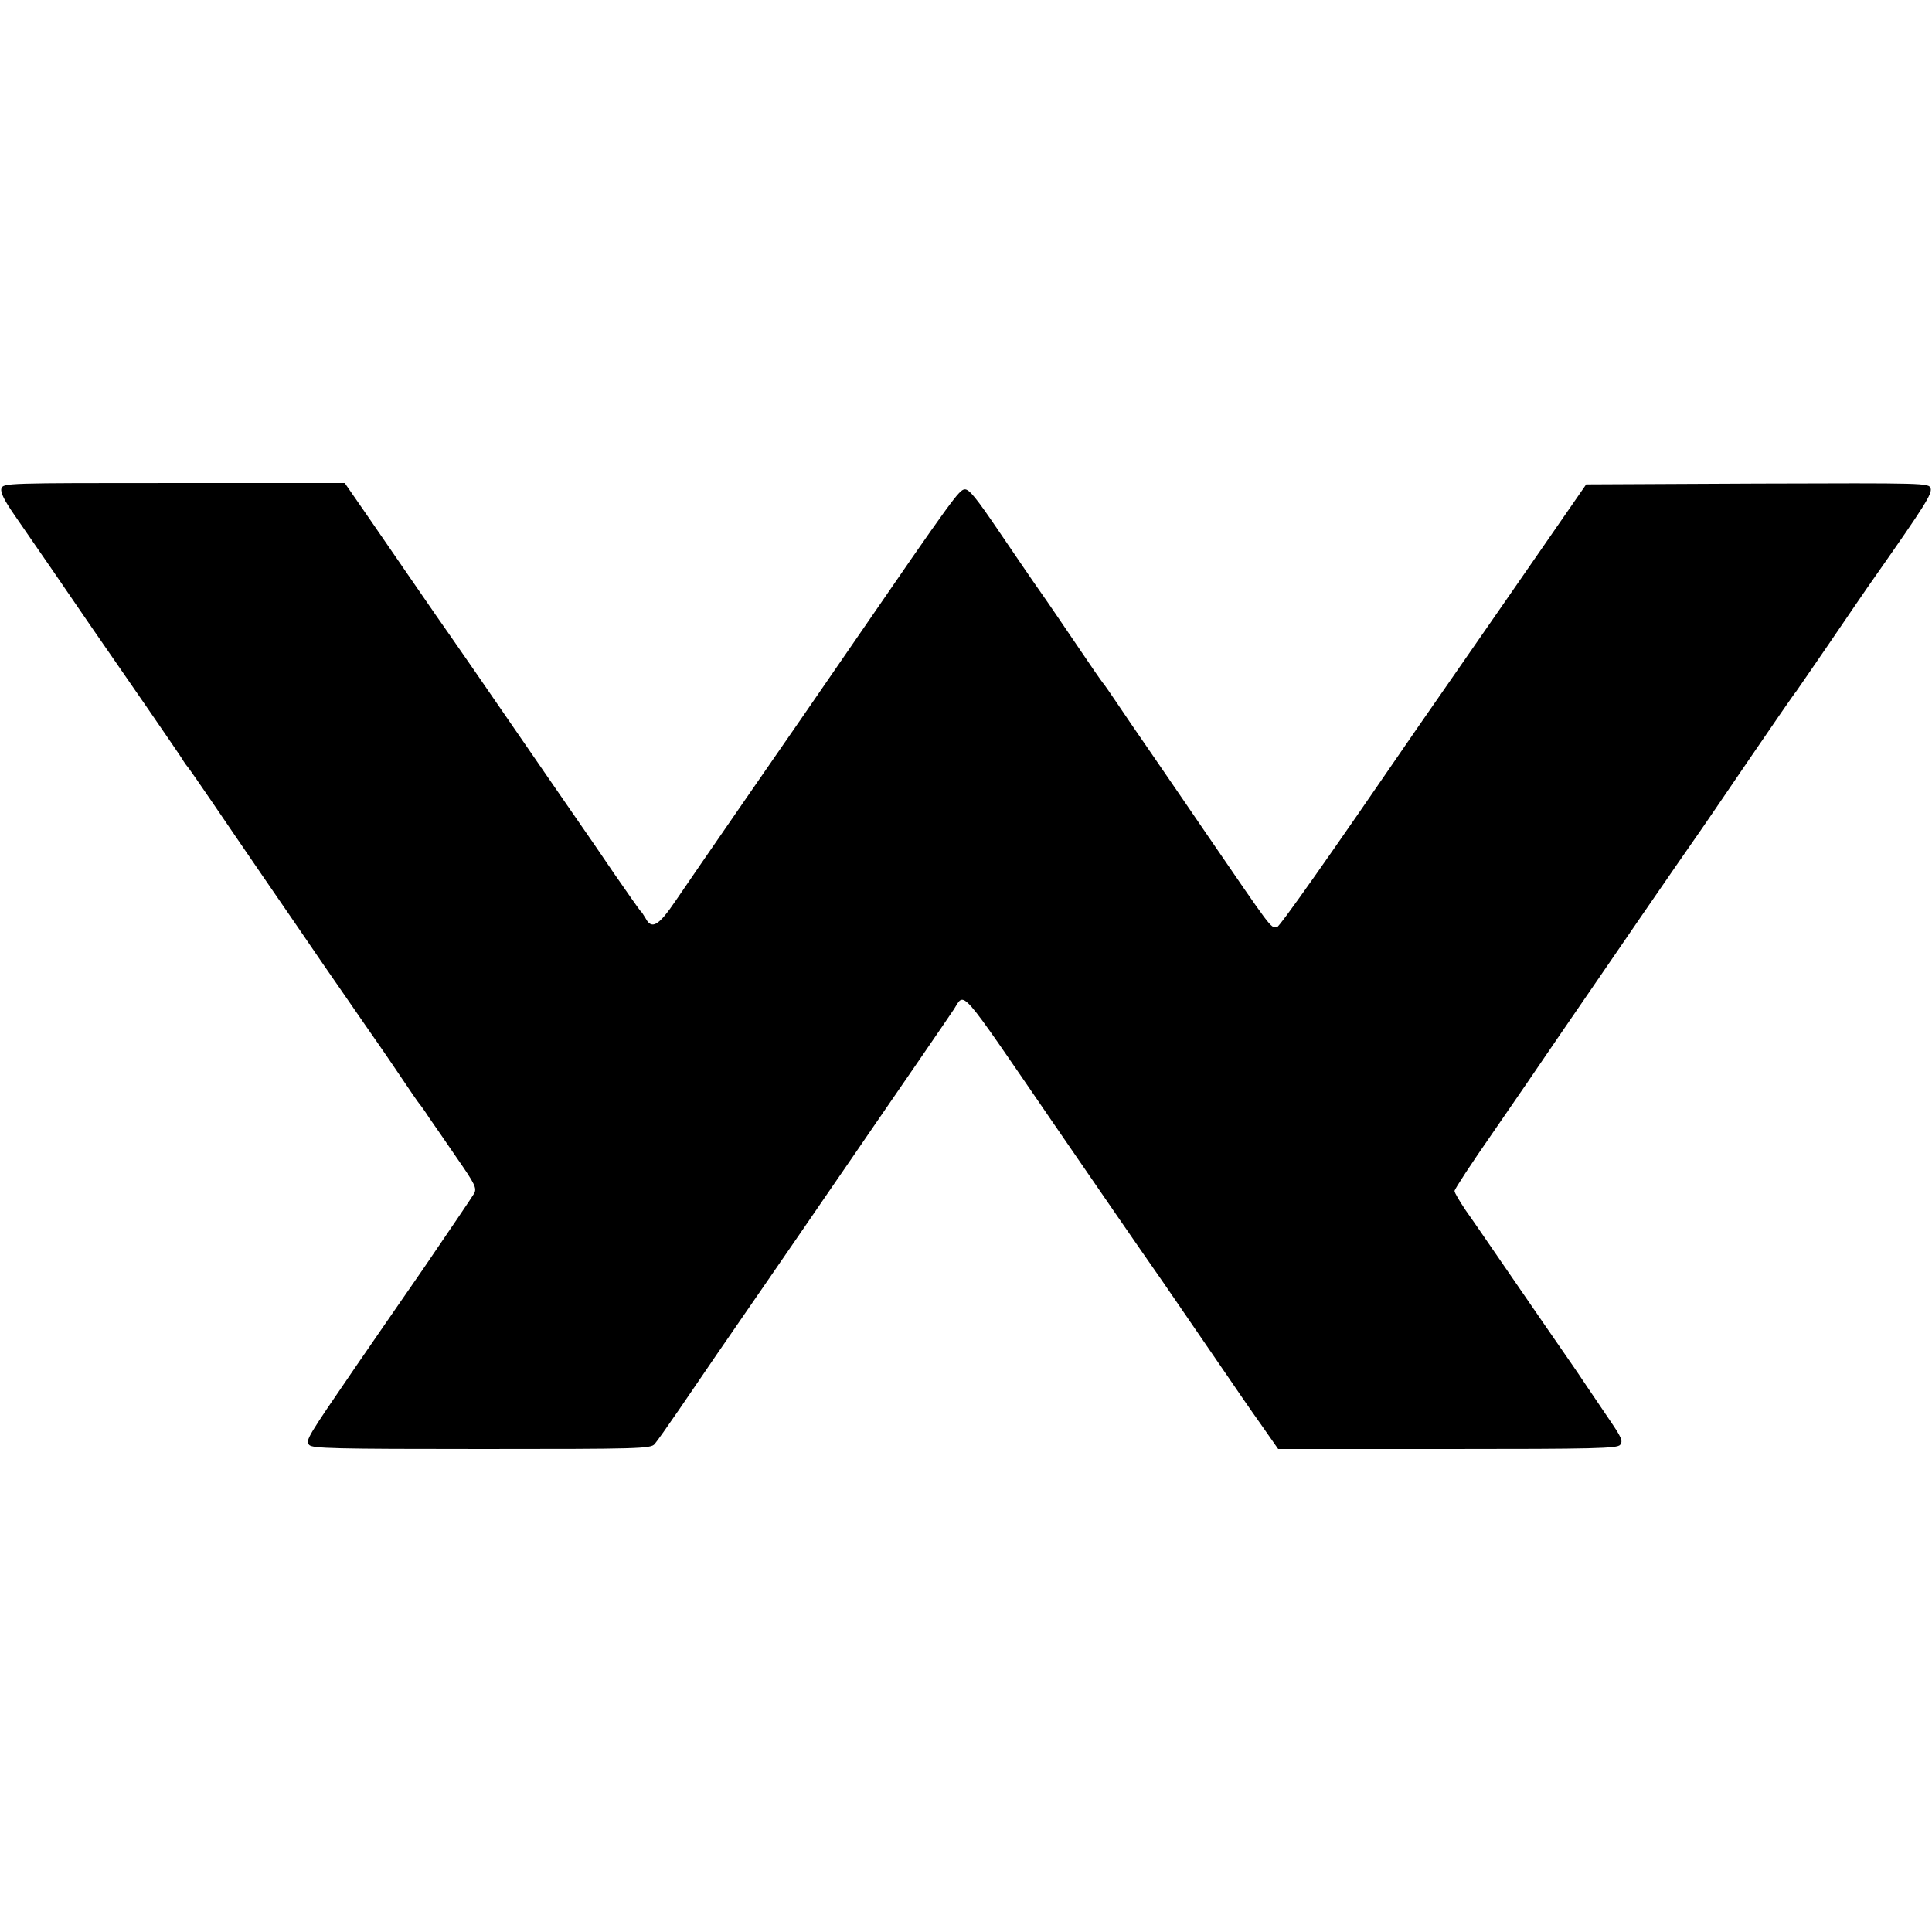
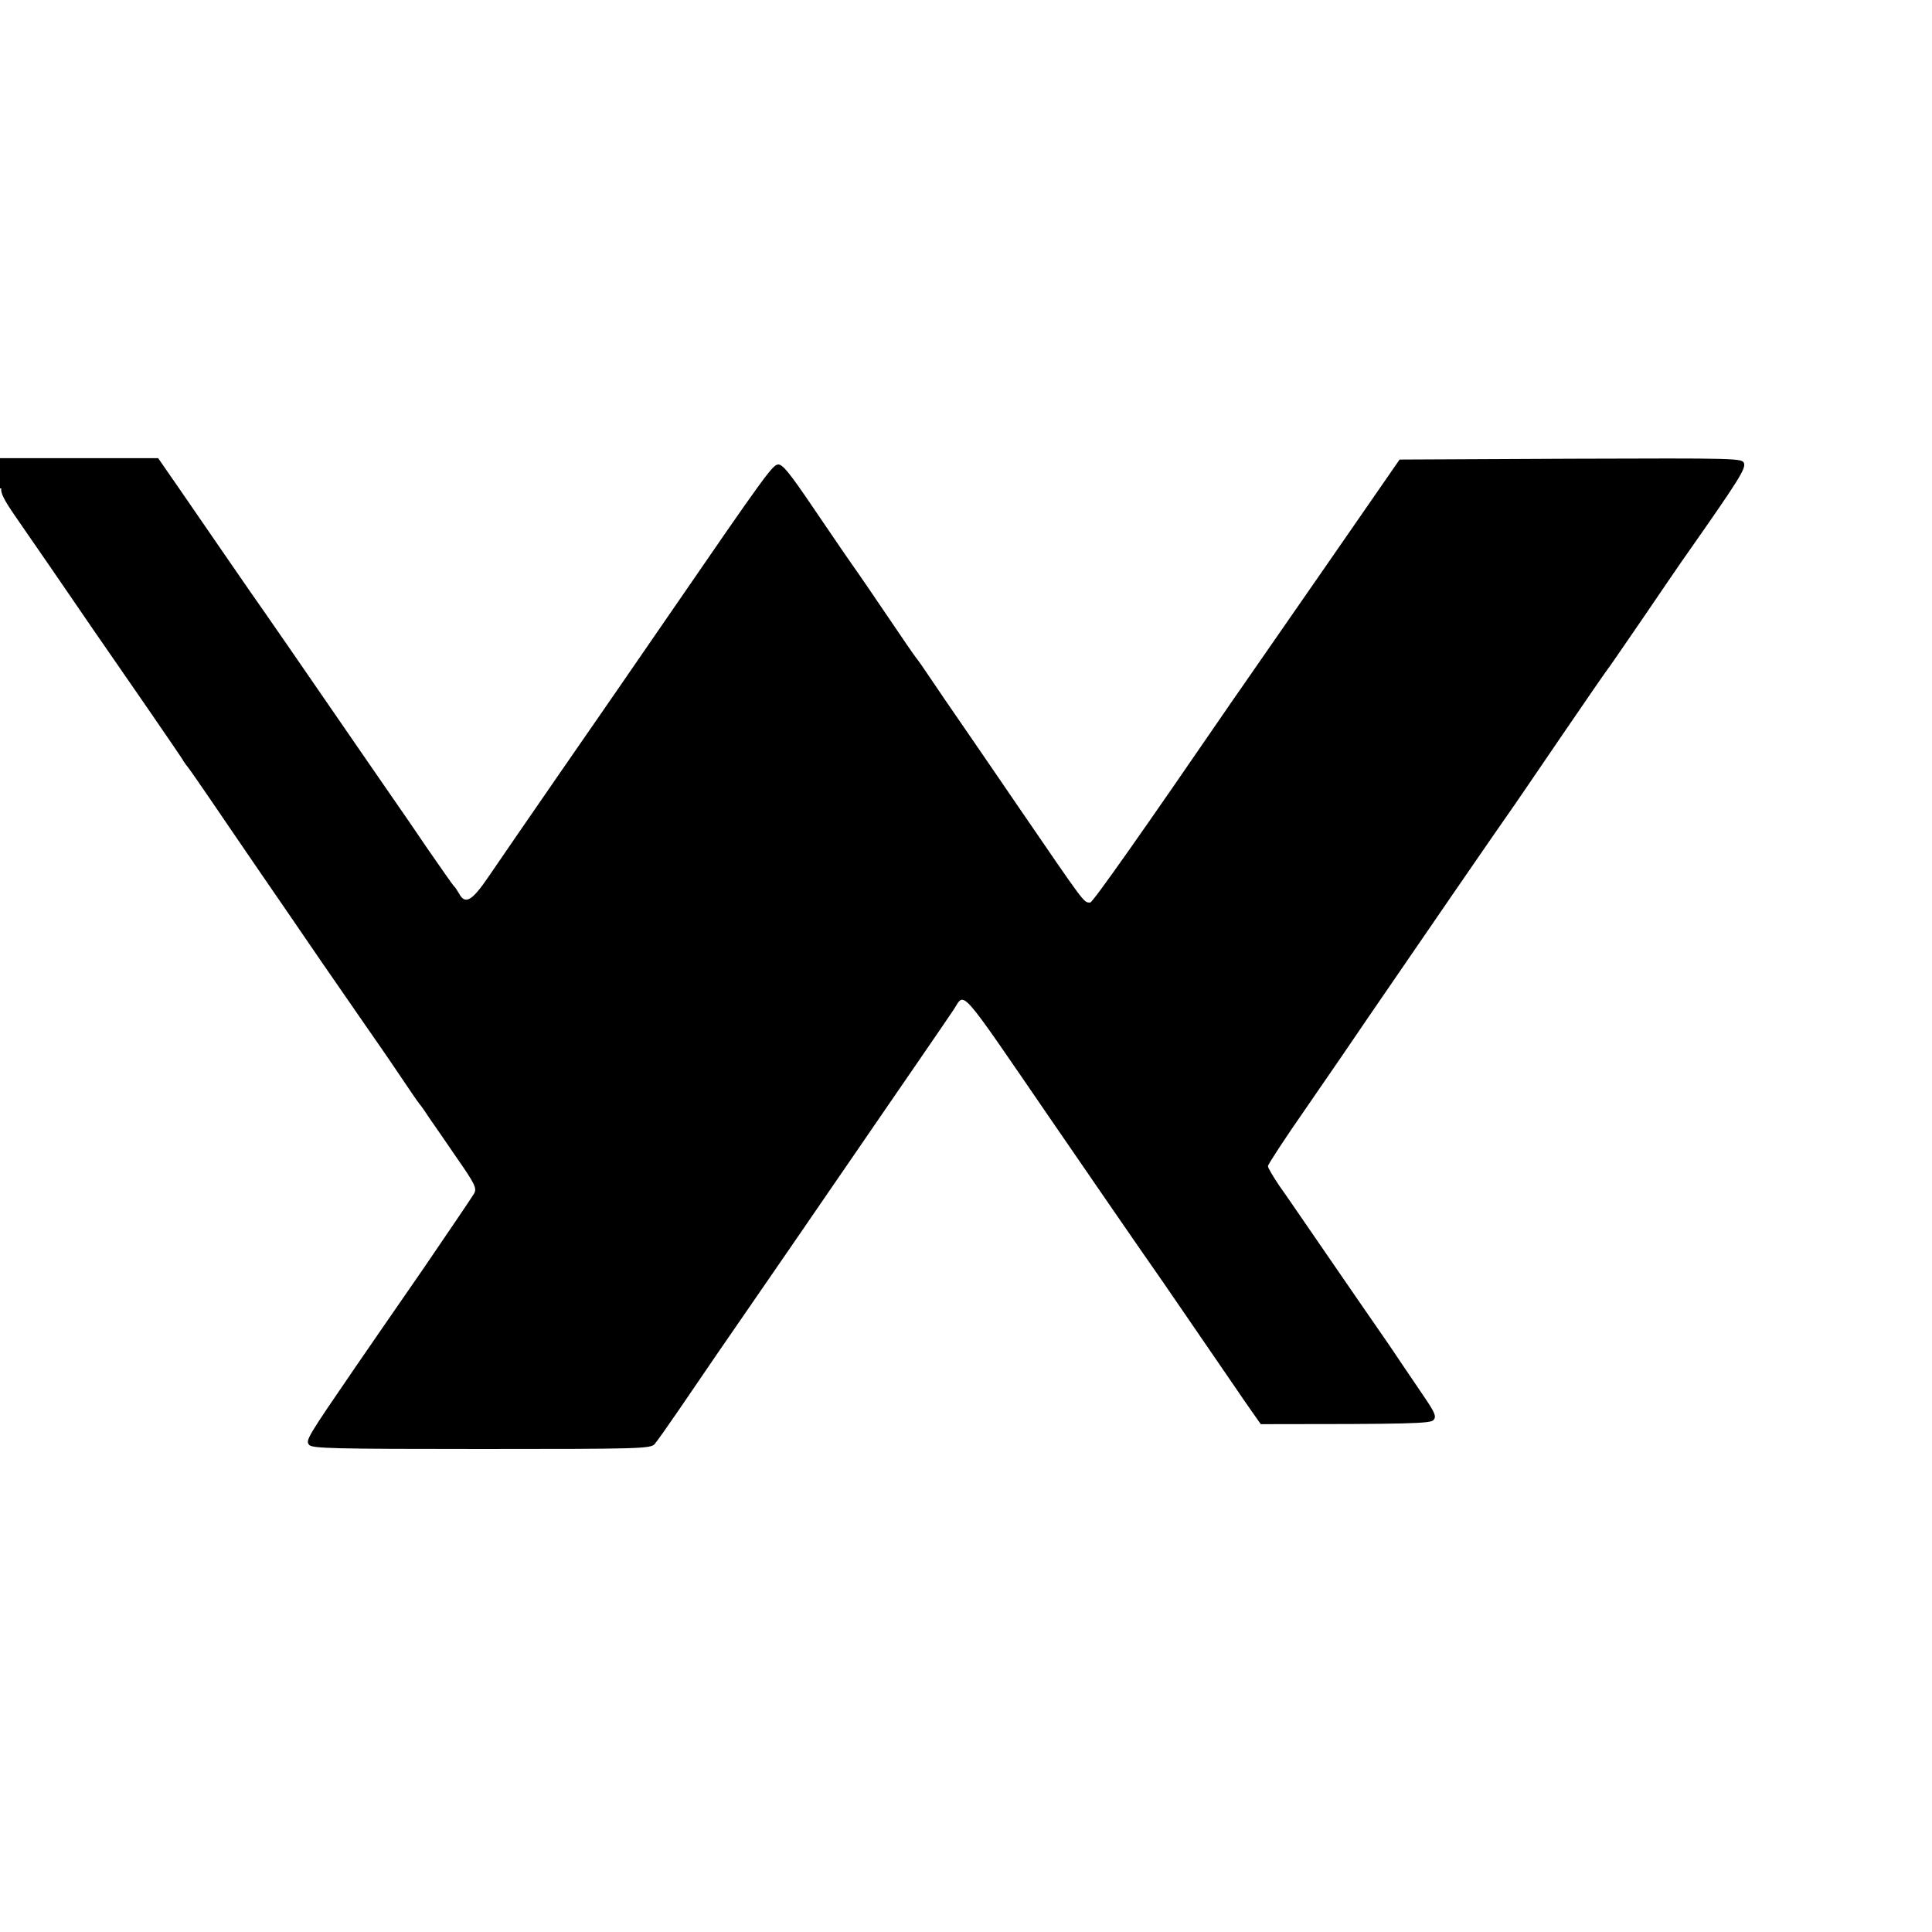
<svg xmlns="http://www.w3.org/2000/svg" version="1.0" width="700pt" height="700pt" viewBox="0 0 700 700" preserveAspectRatio="xMidYMid meet">
  <g transform="translate(0,700) scale(0.1,-0.1)" fill="#000000" stroke="none">
-     <path d="M5 5230 c-4 -14 10 -42 48 -97 75 -108 191 -277 284 -413 44 -63 133 -193 199 -288 65 -95 124 -180 129 -190 6 -9 13 -19 16 -22 3 -3 42 -59 87 -125 45 -66 126 -185 181 -265 55 -80 152 -221 216 -315 64 -93 136 -197 159 -230 23 -33 76 -109 117 -170 40 -60 76 -112 79 -115 3 -3 19 -25 35 -50 17 -24 63 -91 102 -148 64 -92 71 -107 61 -126 -6 -11 -89 -133 -183 -271 -95 -137 -205 -297 -245 -355 -176 -257 -184 -269 -170 -285 11 -13 89 -15 625 -15 570 0 613 1 627 18 8 9 49 67 90 127 67 99 185 271 333 485 28 41 81 118 117 170 36 52 93 136 127 185 34 50 92 133 127 185 36 52 110 160 165 240 55 80 111 162 125 183 41 63 13 94 354 -403 134 -195 316 -460 405 -587 88 -128 189 -276 225 -328 36 -53 93 -136 128 -185 l63 -90 613 0 c536 0 615 2 626 15 11 13 5 27 -36 87 -27 40 -66 97 -86 127 -21 31 -42 63 -48 71 -35 50 -176 255 -255 370 -51 74 -111 162 -134 194 -22 33 -41 64 -41 71 0 6 62 101 138 210 76 110 181 263 233 340 182 266 467 680 499 725 18 25 105 153 195 285 90 132 168 245 173 250 4 6 57 82 117 170 60 88 138 203 175 255 173 247 201 291 195 311 -6 19 -20 19 -627 17 l-621 -3 -261 -377 c-144 -208 -267 -385 -274 -395 -7 -10 -41 -59 -75 -108 -323 -471 -502 -725 -511 -725 -24 0 -15 -11 -259 345 -37 55 -118 172 -178 260 -61 88 -127 185 -147 215 -20 30 -41 60 -47 67 -5 6 -48 68 -95 138 -47 69 -105 155 -130 190 -25 35 -92 134 -150 219 -82 121 -109 155 -125 153 -20 -2 -42 -31 -400 -552 -104 -152 -280 -406 -390 -565 -110 -159 -226 -328 -258 -375 -61 -90 -86 -104 -108 -62 -7 12 -15 24 -19 27 -3 3 -46 64 -95 135 -49 72 -102 150 -120 175 -31 45 -190 275 -386 560 -59 85 -121 175 -139 200 -17 25 -62 90 -100 145 -38 55 -105 153 -150 218 l-81 117 -619 0 c-607 0 -619 0 -625 -20z" />
+     <path d="M5 5230 c-4 -14 10 -42 48 -97 75 -108 191 -277 284 -413 44 -63 133 -193 199 -288 65 -95 124 -180 129 -190 6 -9 13 -19 16 -22 3 -3 42 -59 87 -125 45 -66 126 -185 181 -265 55 -80 152 -221 216 -315 64 -93 136 -197 159 -230 23 -33 76 -109 117 -170 40 -60 76 -112 79 -115 3 -3 19 -25 35 -50 17 -24 63 -91 102 -148 64 -92 71 -107 61 -126 -6 -11 -89 -133 -183 -271 -95 -137 -205 -297 -245 -355 -176 -257 -184 -269 -170 -285 11 -13 89 -15 625 -15 570 0 613 1 627 18 8 9 49 67 90 127 67 99 185 271 333 485 28 41 81 118 117 170 36 52 93 136 127 185 34 50 92 133 127 185 36 52 110 160 165 240 55 80 111 162 125 183 41 63 13 94 354 -403 134 -195 316 -460 405 -587 88 -128 189 -276 225 -328 36 -53 93 -136 128 -185 c536 0 615 2 626 15 11 13 5 27 -36 87 -27 40 -66 97 -86 127 -21 31 -42 63 -48 71 -35 50 -176 255 -255 370 -51 74 -111 162 -134 194 -22 33 -41 64 -41 71 0 6 62 101 138 210 76 110 181 263 233 340 182 266 467 680 499 725 18 25 105 153 195 285 90 132 168 245 173 250 4 6 57 82 117 170 60 88 138 203 175 255 173 247 201 291 195 311 -6 19 -20 19 -627 17 l-621 -3 -261 -377 c-144 -208 -267 -385 -274 -395 -7 -10 -41 -59 -75 -108 -323 -471 -502 -725 -511 -725 -24 0 -15 -11 -259 345 -37 55 -118 172 -178 260 -61 88 -127 185 -147 215 -20 30 -41 60 -47 67 -5 6 -48 68 -95 138 -47 69 -105 155 -130 190 -25 35 -92 134 -150 219 -82 121 -109 155 -125 153 -20 -2 -42 -31 -400 -552 -104 -152 -280 -406 -390 -565 -110 -159 -226 -328 -258 -375 -61 -90 -86 -104 -108 -62 -7 12 -15 24 -19 27 -3 3 -46 64 -95 135 -49 72 -102 150 -120 175 -31 45 -190 275 -386 560 -59 85 -121 175 -139 200 -17 25 -62 90 -100 145 -38 55 -105 153 -150 218 l-81 117 -619 0 c-607 0 -619 0 -625 -20z" />
  </g>
</svg>